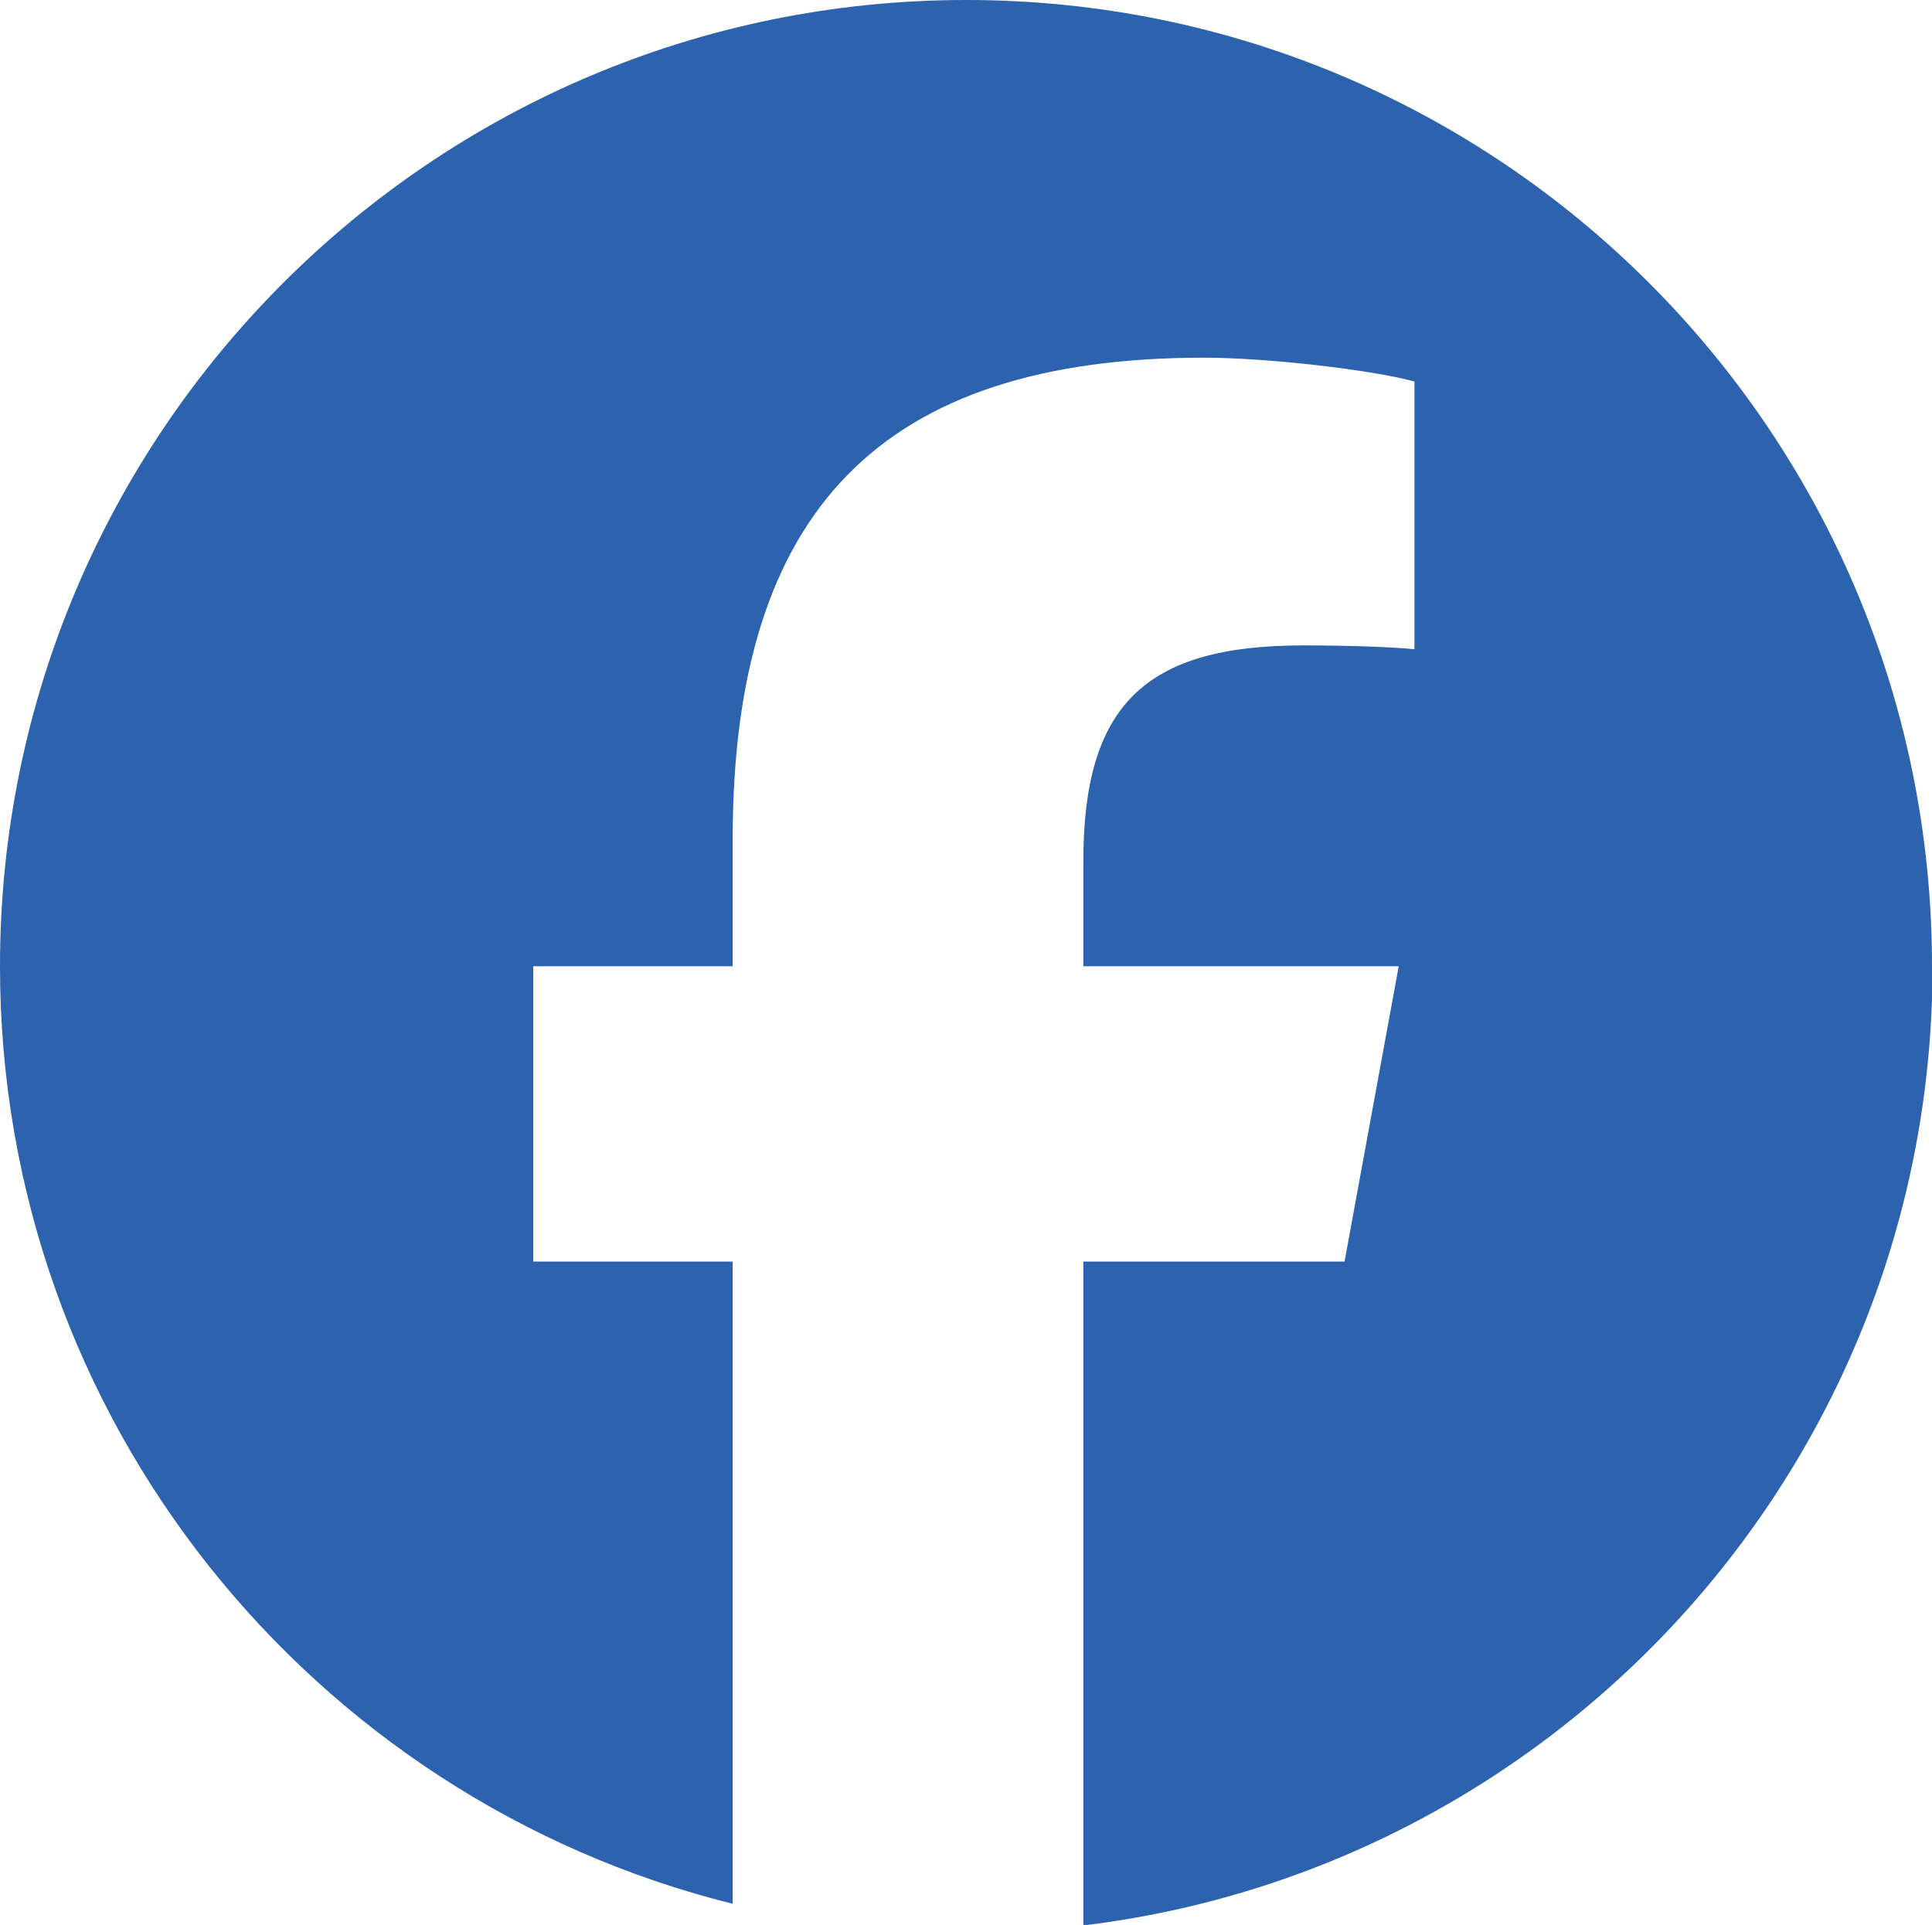
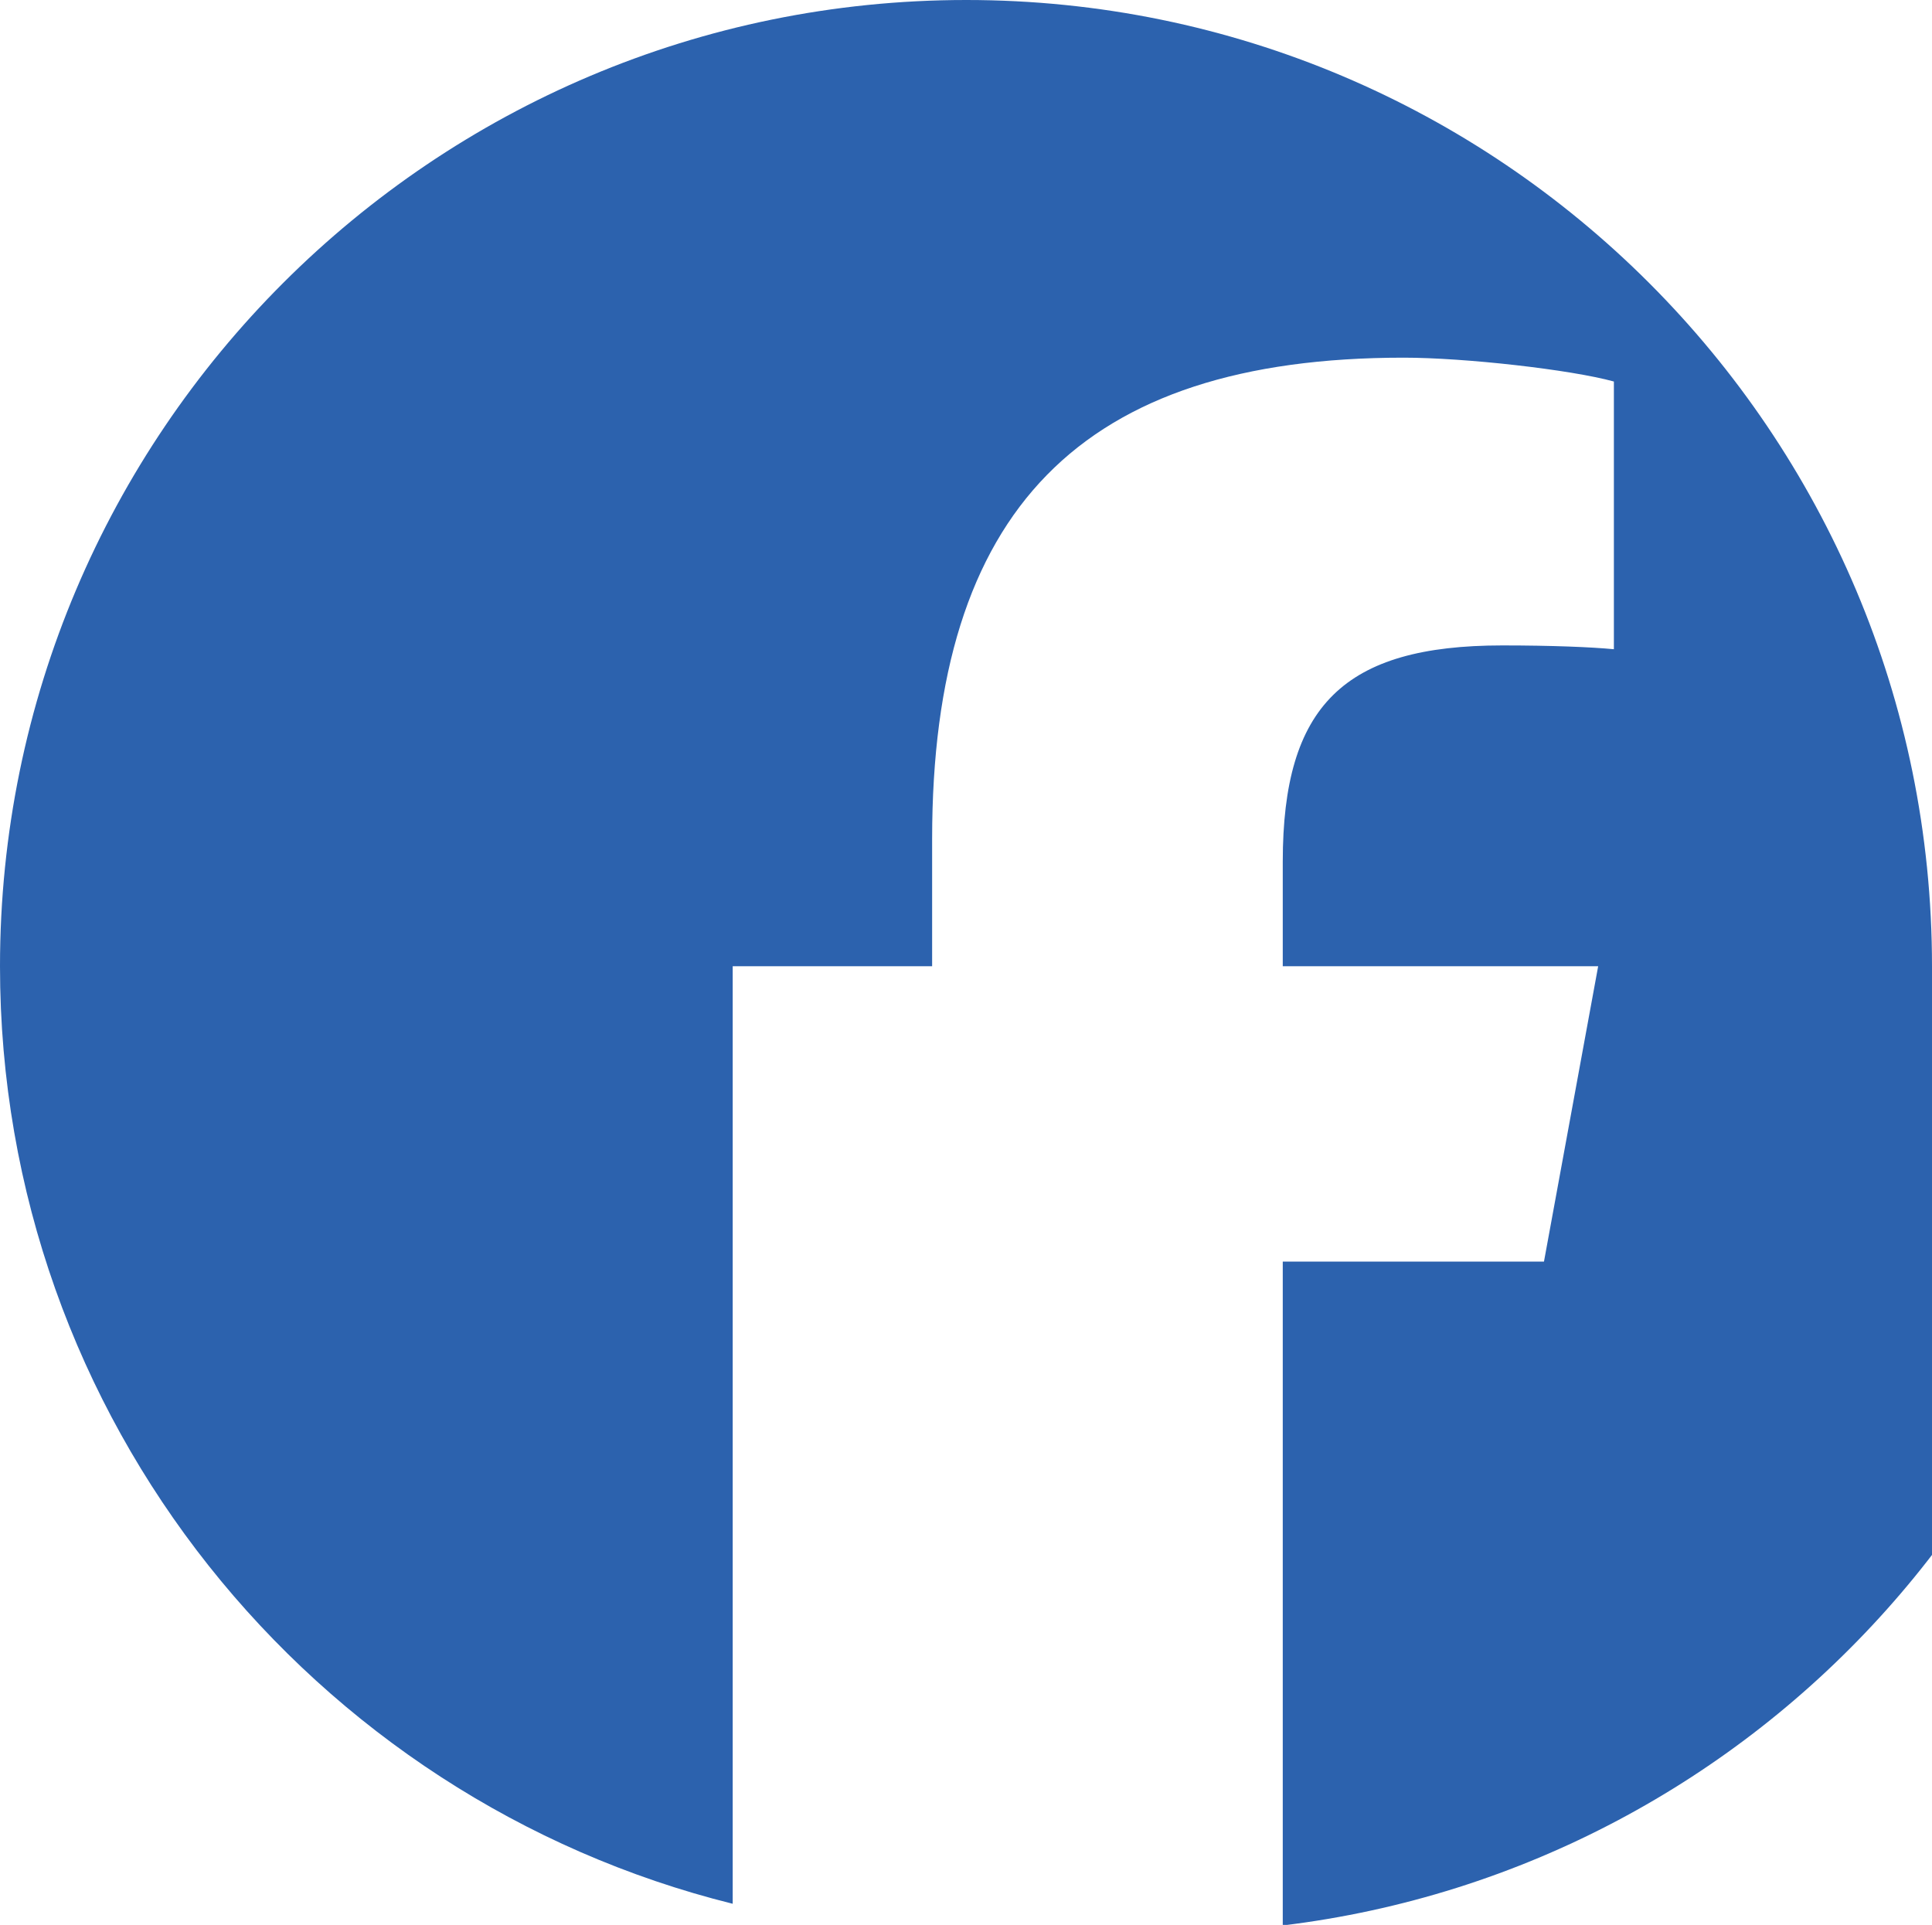
<svg xmlns="http://www.w3.org/2000/svg" id="_レイヤー_2" viewBox="0 0 35.65 35.52">
  <defs>
    <style>.cls-1{fill:#2c62ae;stroke-width:0px;}</style>
  </defs>
  <g id="PC">
    <g id="_フッター">
-       <path id="Initiator" class="cls-1" d="m35.65,17.83C35.65,7.98,27.67,0,17.83,0S0,7.98,0,17.83c0,8.36,5.76,15.37,13.52,17.3v-11.85h-3.68v-5.45h3.68v-2.35c0-6.07,2.75-8.88,8.7-8.88,1.13,0,3.08.22,3.88.44v4.94c-.42-.04-1.15-.07-2.06-.07-2.92,0-4.05,1.11-4.05,3.99v1.93h5.82l-1,5.45h-4.82v12.25c8.83-1.07,15.67-8.58,15.67-17.7Z" />
+       <path id="Initiator" class="cls-1" d="m35.65,17.83C35.65,7.98,27.67,0,17.83,0S0,7.98,0,17.83c0,8.36,5.76,15.37,13.52,17.3v-11.85v-5.45h3.68v-2.35c0-6.07,2.75-8.88,8.7-8.88,1.13,0,3.08.22,3.88.44v4.94c-.42-.04-1.15-.07-2.06-.07-2.92,0-4.05,1.11-4.05,3.99v1.93h5.82l-1,5.45h-4.82v12.25c8.83-1.07,15.67-8.58,15.67-17.7Z" />
    </g>
  </g>
</svg>